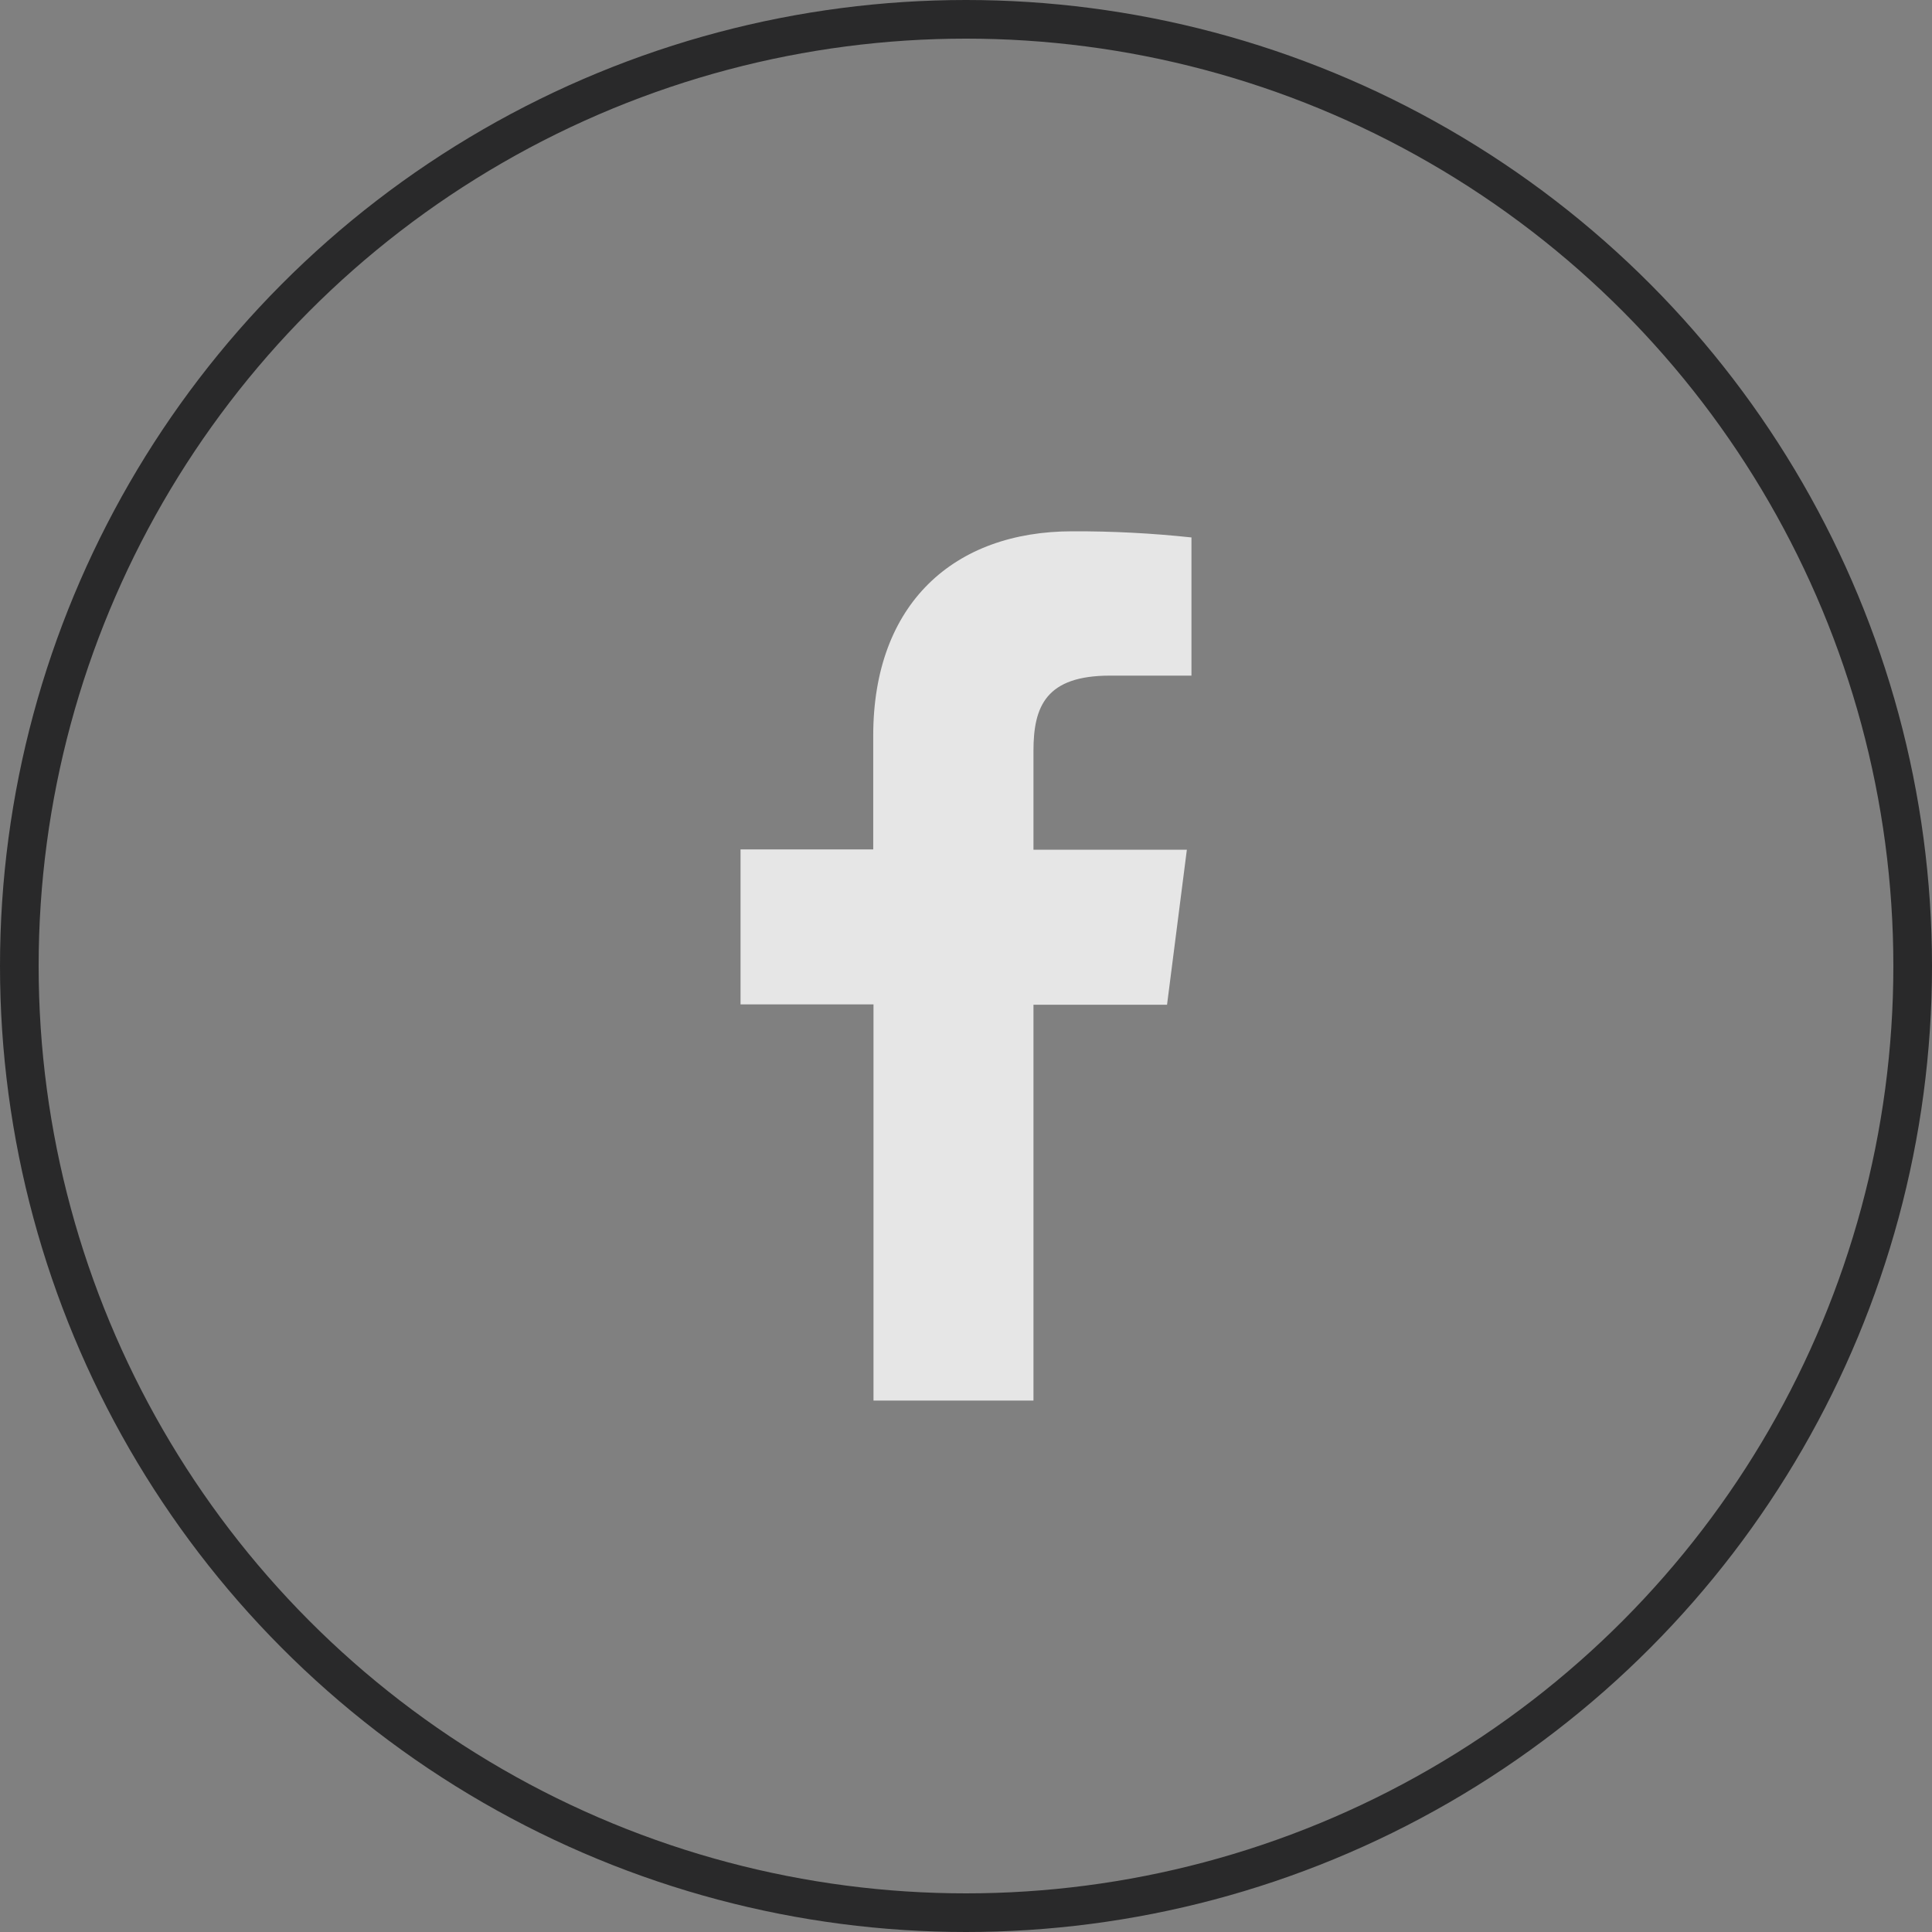
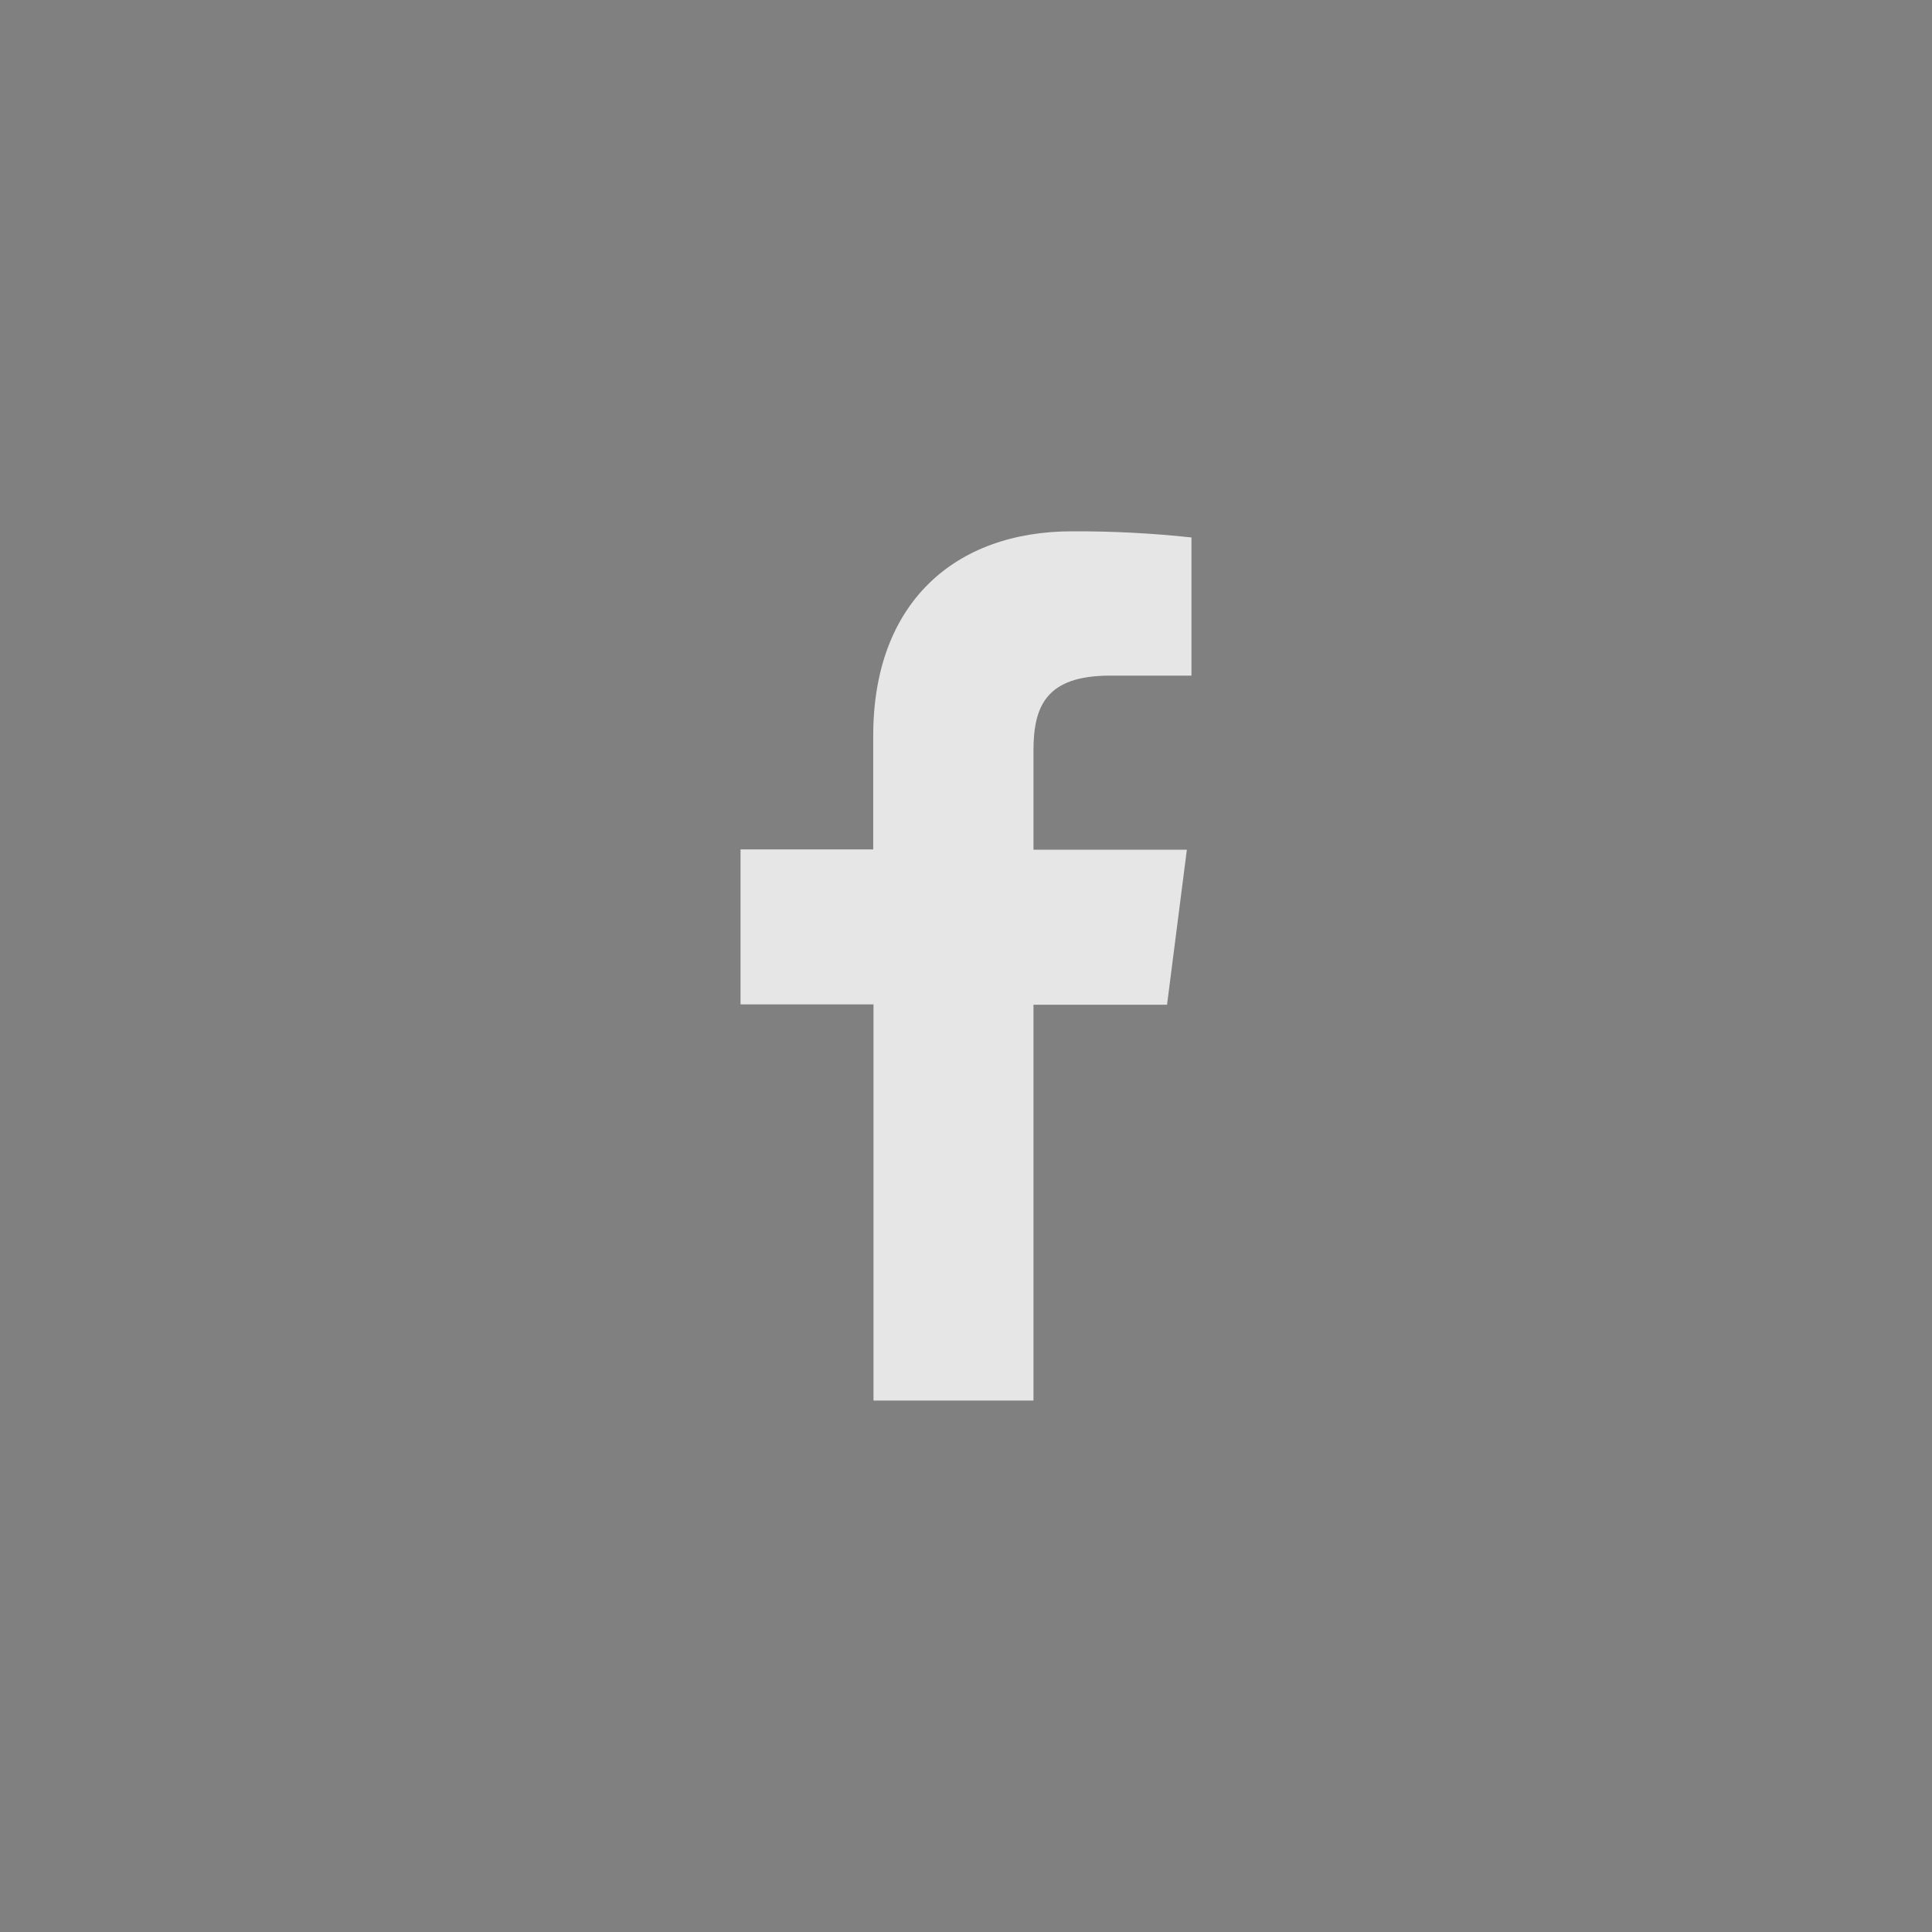
<svg xmlns="http://www.w3.org/2000/svg" width="50" height="50" viewBox="0 0 50 50" fill="none">
  <rect x="0" y="0" width="50" height="50" fill="#808080" stroke="none" />
-   <circle cx="25" cy="25" r="24.5" stroke="#29292A" />
  <g opacity="0.8">
    <path d="M26.746 36.246V26.002H30.203L30.716 21.99H26.746V19.435C26.746 18.278 27.069 17.485 28.73 17.485H30.835V13.909C29.811 13.799 28.781 13.746 27.751 13.75C24.696 13.75 22.599 15.615 22.599 19.039V21.983H19.165V25.994H22.606V36.246H26.746Z" fill="white" />
  </g>
</svg>